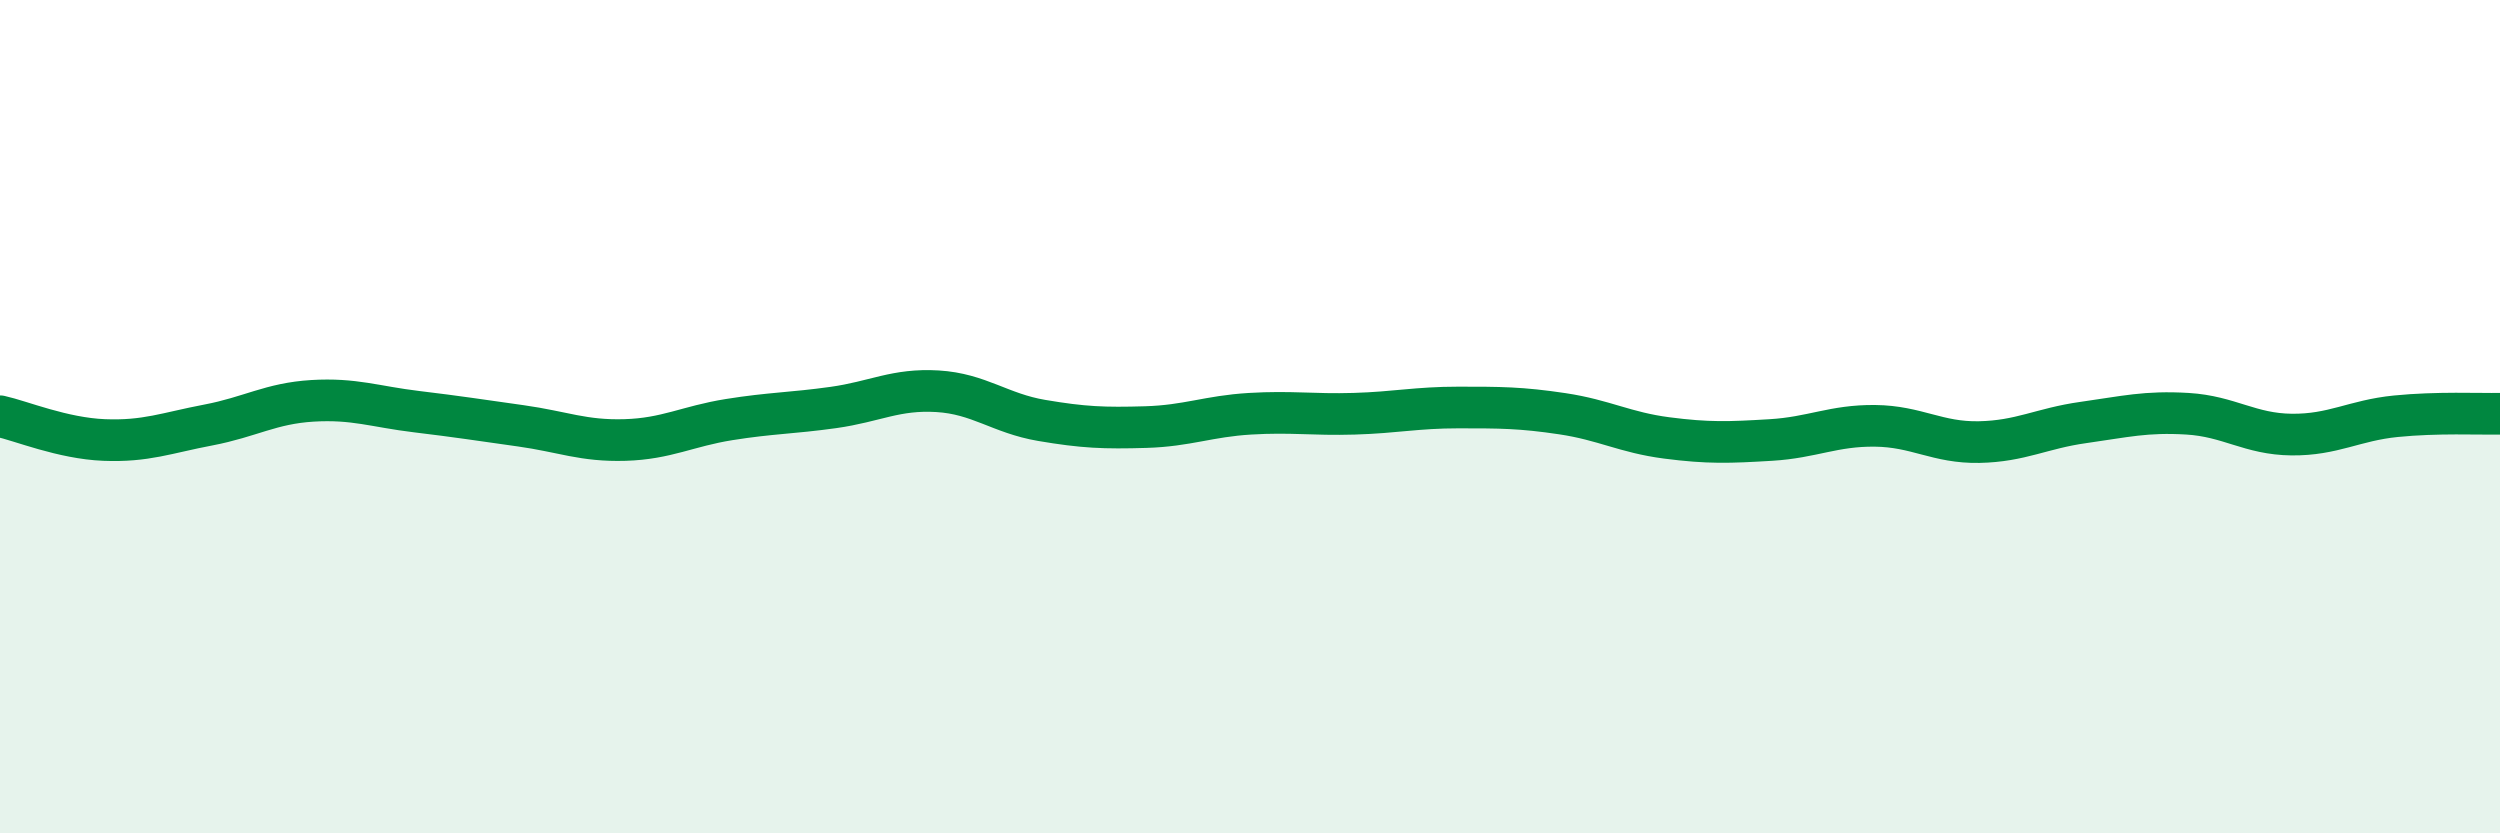
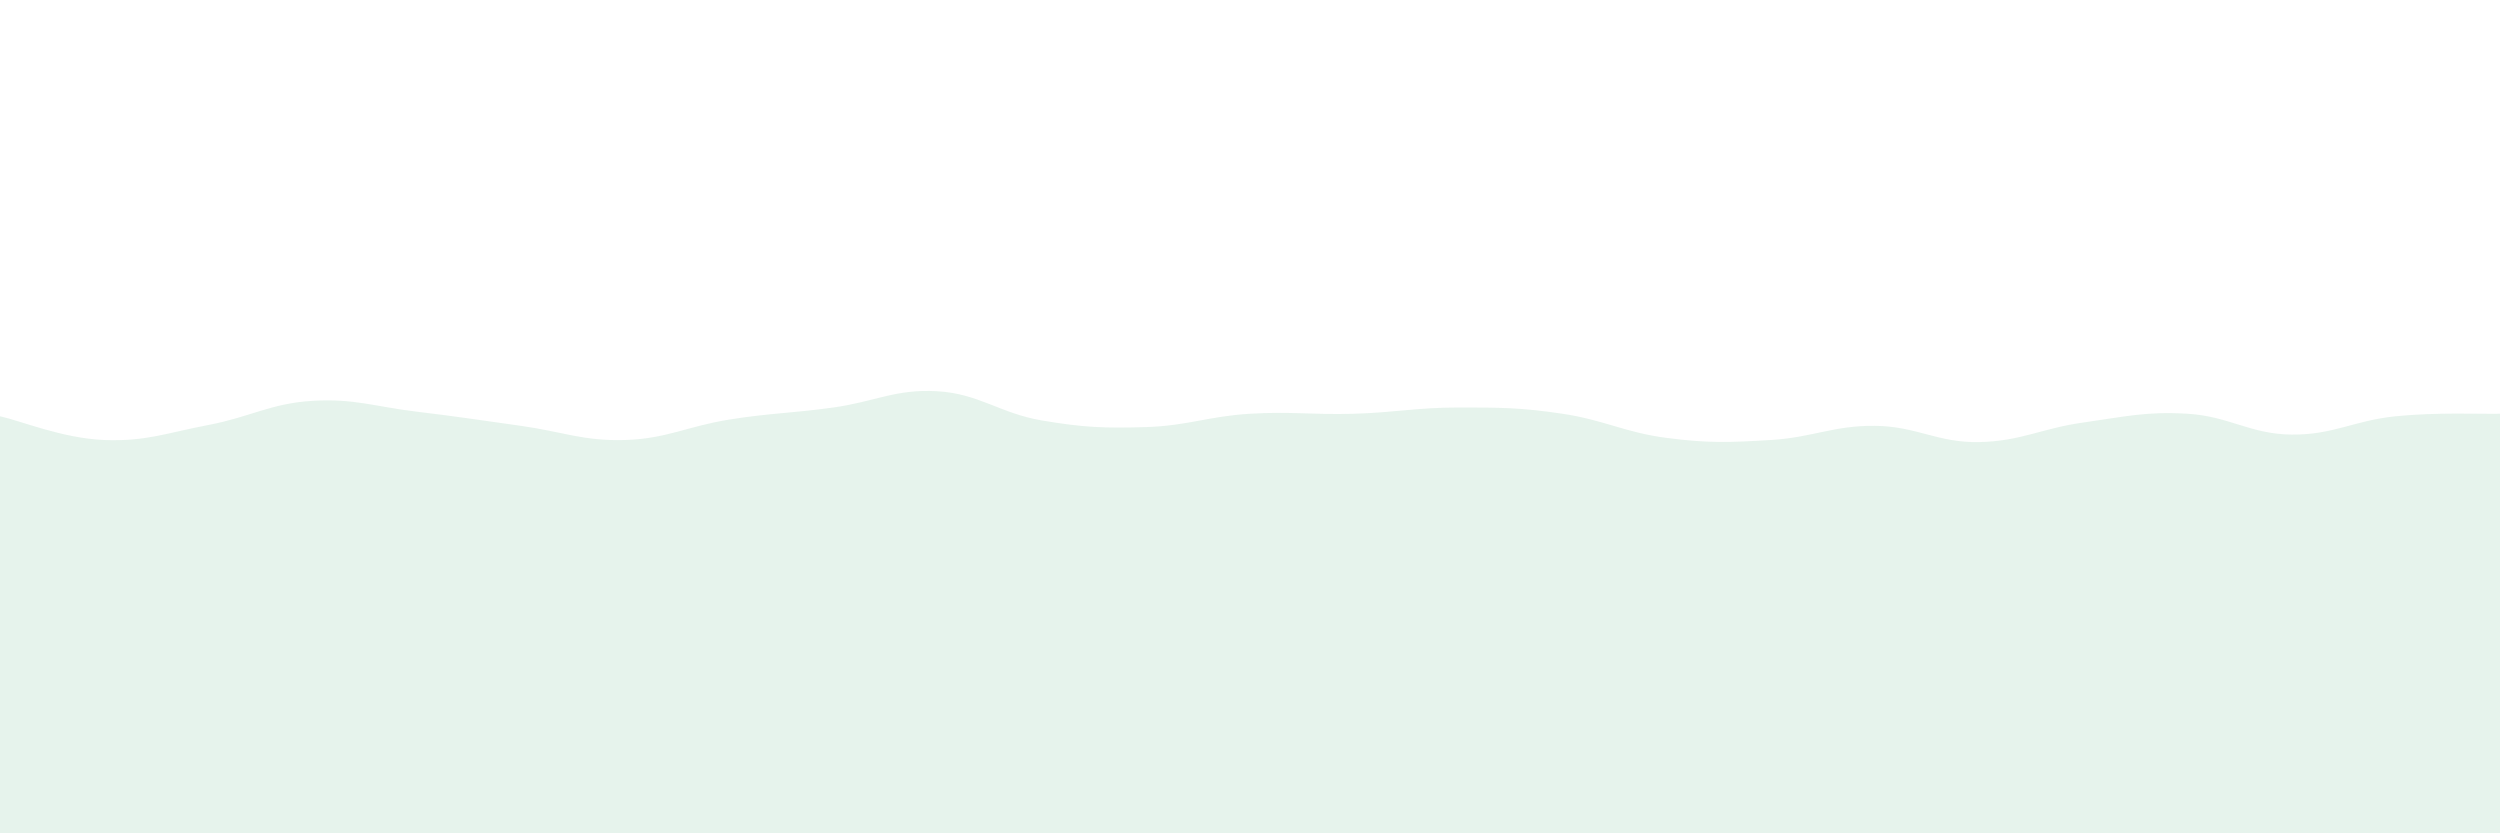
<svg xmlns="http://www.w3.org/2000/svg" width="60" height="20" viewBox="0 0 60 20">
  <path d="M 0,9.99 C 0.5,10.1 1.5,10.52 2.5,10.56 C 3.5,10.6 4,10.39 5,10.2 C 6,10.01 6.5,9.68 7.5,9.62 C 8.5,9.56 9,9.76 10,9.88 C 11,10 11.5,10.08 12.5,10.22 C 13.5,10.36 14,10.59 15,10.56 C 16,10.53 16.5,10.23 17.5,10.07 C 18.5,9.91 19,9.92 20,9.78 C 21,9.64 21.5,9.33 22.5,9.39 C 23.5,9.45 24,9.92 25,10.09 C 26,10.26 26.5,10.28 27.5,10.25 C 28.5,10.22 29,9.99 30,9.93 C 31,9.87 31.5,9.96 32.5,9.93 C 33.5,9.9 34,9.78 35,9.78 C 36,9.78 36.5,9.78 37.5,9.93 C 38.5,10.08 39,10.38 40,10.51 C 41,10.64 41.5,10.62 42.5,10.56 C 43.5,10.5 44,10.21 45,10.22 C 46,10.23 46.5,10.63 47.5,10.61 C 48.5,10.59 49,10.28 50,10.14 C 51,10 51.5,9.87 52.5,9.93 C 53.5,9.99 54,10.42 55,10.43 C 56,10.44 56.5,10.09 57.5,9.99 C 58.5,9.89 59.5,9.94 60,9.93L60 20L0 20Z" fill="#008740" opacity="0.1" stroke-linecap="round" stroke-linejoin="round" />
-   <path d="M 0,9.99 C 0.5,10.1 1.5,10.52 2.5,10.56 C 3.5,10.6 4,10.39 5,10.2 C 6,10.01 6.5,9.68 7.5,9.62 C 8.5,9.56 9,9.76 10,9.88 C 11,10 11.5,10.08 12.5,10.22 C 13.5,10.36 14,10.59 15,10.56 C 16,10.53 16.5,10.23 17.5,10.07 C 18.5,9.91 19,9.92 20,9.78 C 21,9.64 21.5,9.33 22.5,9.39 C 23.5,9.45 24,9.92 25,10.09 C 26,10.26 26.5,10.28 27.5,10.25 C 28.5,10.22 29,9.99 30,9.93 C 31,9.87 31.5,9.96 32.5,9.93 C 33.5,9.9 34,9.78 35,9.78 C 36,9.78 36.5,9.78 37.5,9.93 C 38.5,10.08 39,10.38 40,10.51 C 41,10.64 41.5,10.62 42.5,10.56 C 43.5,10.5 44,10.21 45,10.22 C 46,10.23 46.5,10.63 47.5,10.61 C 48.5,10.59 49,10.28 50,10.14 C 51,10 51.5,9.87 52.5,9.93 C 53.5,9.99 54,10.42 55,10.43 C 56,10.44 56.5,10.09 57.5,9.99 C 58.5,9.89 59.5,9.94 60,9.93" stroke="#008740" stroke-width="1" fill="none" stroke-linecap="round" stroke-linejoin="round" />
</svg>